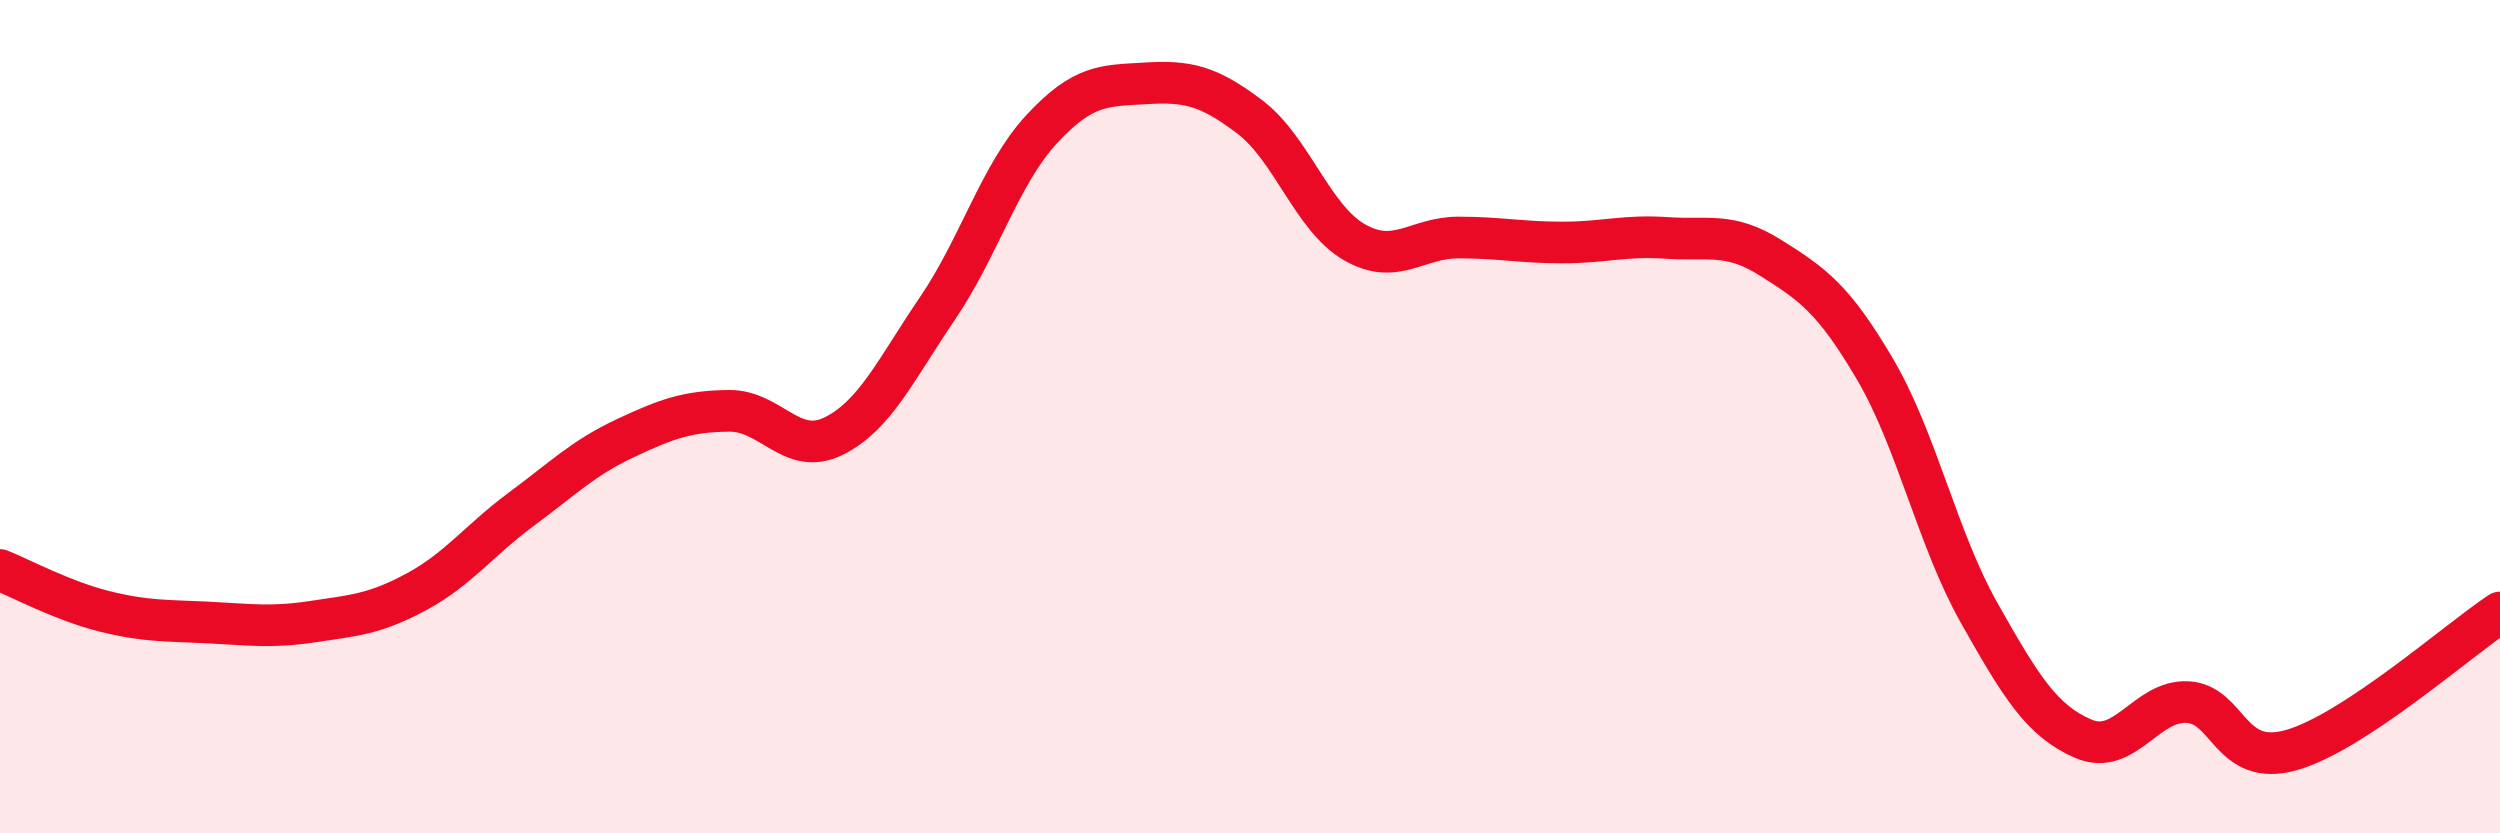
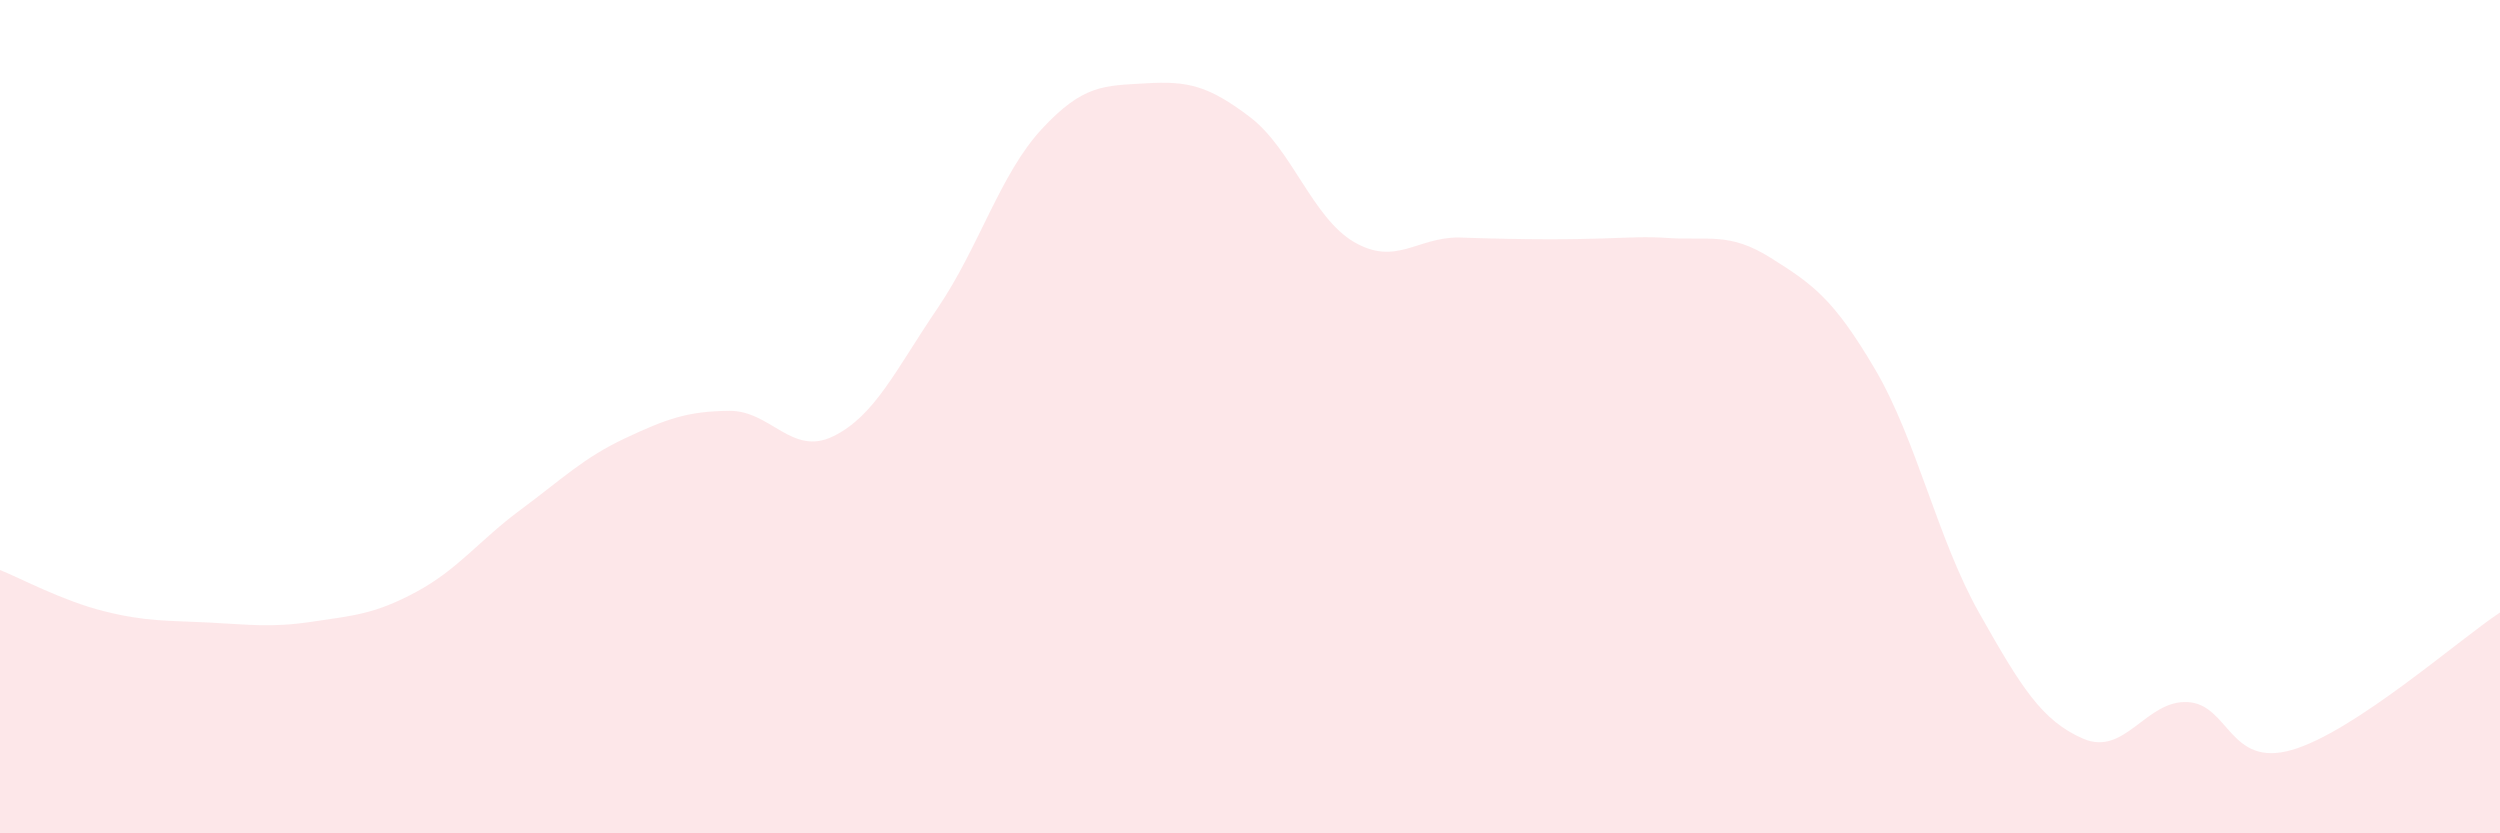
<svg xmlns="http://www.w3.org/2000/svg" width="60" height="20" viewBox="0 0 60 20">
-   <path d="M 0,13.68 C 0.5,13.88 1.5,14.42 2.5,14.67 C 3.5,14.92 4,14.89 5,14.94 C 6,14.99 6.5,15.07 7.5,14.92 C 8.5,14.77 9,14.74 10,14.2 C 11,13.66 11.5,12.97 12.5,12.23 C 13.5,11.49 14,10.99 15,10.52 C 16,10.05 16.5,9.87 17.5,9.86 C 18.5,9.85 19,10.96 20,10.47 C 21,9.98 21.5,8.87 22.5,7.4 C 23.5,5.93 24,4.18 25,3.1 C 26,2.02 26.5,2.06 27.5,2 C 28.5,1.94 29,2.05 30,2.81 C 31,3.57 31.5,5.23 32.5,5.81 C 33.5,6.39 34,5.7 35,5.7 C 36,5.7 36.5,5.82 37.5,5.82 C 38.5,5.82 39,5.64 40,5.71 C 41,5.78 41.5,5.56 42.5,6.19 C 43.5,6.82 44,7.16 45,8.86 C 46,10.56 46.5,12.94 47.5,14.71 C 48.5,16.48 49,17.3 50,17.73 C 51,18.16 51.5,16.8 52.5,16.85 C 53.5,16.9 53.5,18.43 55,18 C 56.5,17.57 59,15.36 60,14.7L60 20L0 20Z" fill="#EB0A25" opacity="0.1" stroke-linecap="round" stroke-linejoin="round" />
-   <path d="M 0,13.68 C 0.5,13.88 1.5,14.42 2.5,14.67 C 3.5,14.92 4,14.89 5,14.94 C 6,14.99 6.5,15.07 7.5,14.92 C 8.5,14.77 9,14.74 10,14.2 C 11,13.66 11.5,12.97 12.5,12.23 C 13.5,11.49 14,10.99 15,10.52 C 16,10.05 16.5,9.87 17.5,9.86 C 18.5,9.85 19,10.96 20,10.47 C 21,9.98 21.5,8.87 22.5,7.4 C 23.5,5.93 24,4.18 25,3.1 C 26,2.02 26.5,2.06 27.5,2 C 28.5,1.94 29,2.05 30,2.81 C 31,3.57 31.5,5.23 32.5,5.81 C 33.5,6.39 34,5.7 35,5.7 C 36,5.7 36.5,5.82 37.5,5.82 C 38.5,5.82 39,5.64 40,5.71 C 41,5.78 41.5,5.56 42.5,6.19 C 43.5,6.82 44,7.16 45,8.86 C 46,10.56 46.5,12.94 47.5,14.71 C 48.5,16.48 49,17.3 50,17.73 C 51,18.16 51.5,16.8 52.5,16.85 C 53.5,16.9 53.5,18.43 55,18 C 56.5,17.57 59,15.36 60,14.7" stroke="#EB0A25" stroke-width="1" fill="none" stroke-linecap="round" stroke-linejoin="round" />
+   <path d="M 0,13.68 C 0.5,13.88 1.5,14.42 2.5,14.67 C 3.5,14.92 4,14.89 5,14.94 C 6,14.99 6.5,15.07 7.5,14.92 C 8.5,14.77 9,14.74 10,14.2 C 11,13.66 11.5,12.97 12.5,12.23 C 13.5,11.49 14,10.99 15,10.52 C 16,10.05 16.5,9.87 17.5,9.86 C 18.5,9.85 19,10.96 20,10.47 C 21,9.98 21.5,8.87 22.5,7.4 C 23.5,5.93 24,4.18 25,3.1 C 26,2.02 26.5,2.06 27.5,2 C 28.5,1.94 29,2.05 30,2.81 C 31,3.57 31.5,5.23 32.5,5.81 C 33.5,6.39 34,5.7 35,5.7 C 38.5,5.82 39,5.64 40,5.71 C 41,5.78 41.5,5.56 42.5,6.19 C 43.5,6.82 44,7.16 45,8.86 C 46,10.56 46.5,12.94 47.5,14.71 C 48.5,16.48 49,17.3 50,17.73 C 51,18.16 51.5,16.8 52.5,16.85 C 53.5,16.9 53.5,18.43 55,18 C 56.5,17.57 59,15.36 60,14.7L60 20L0 20Z" fill="#EB0A25" opacity="0.1" stroke-linecap="round" stroke-linejoin="round" />
</svg>